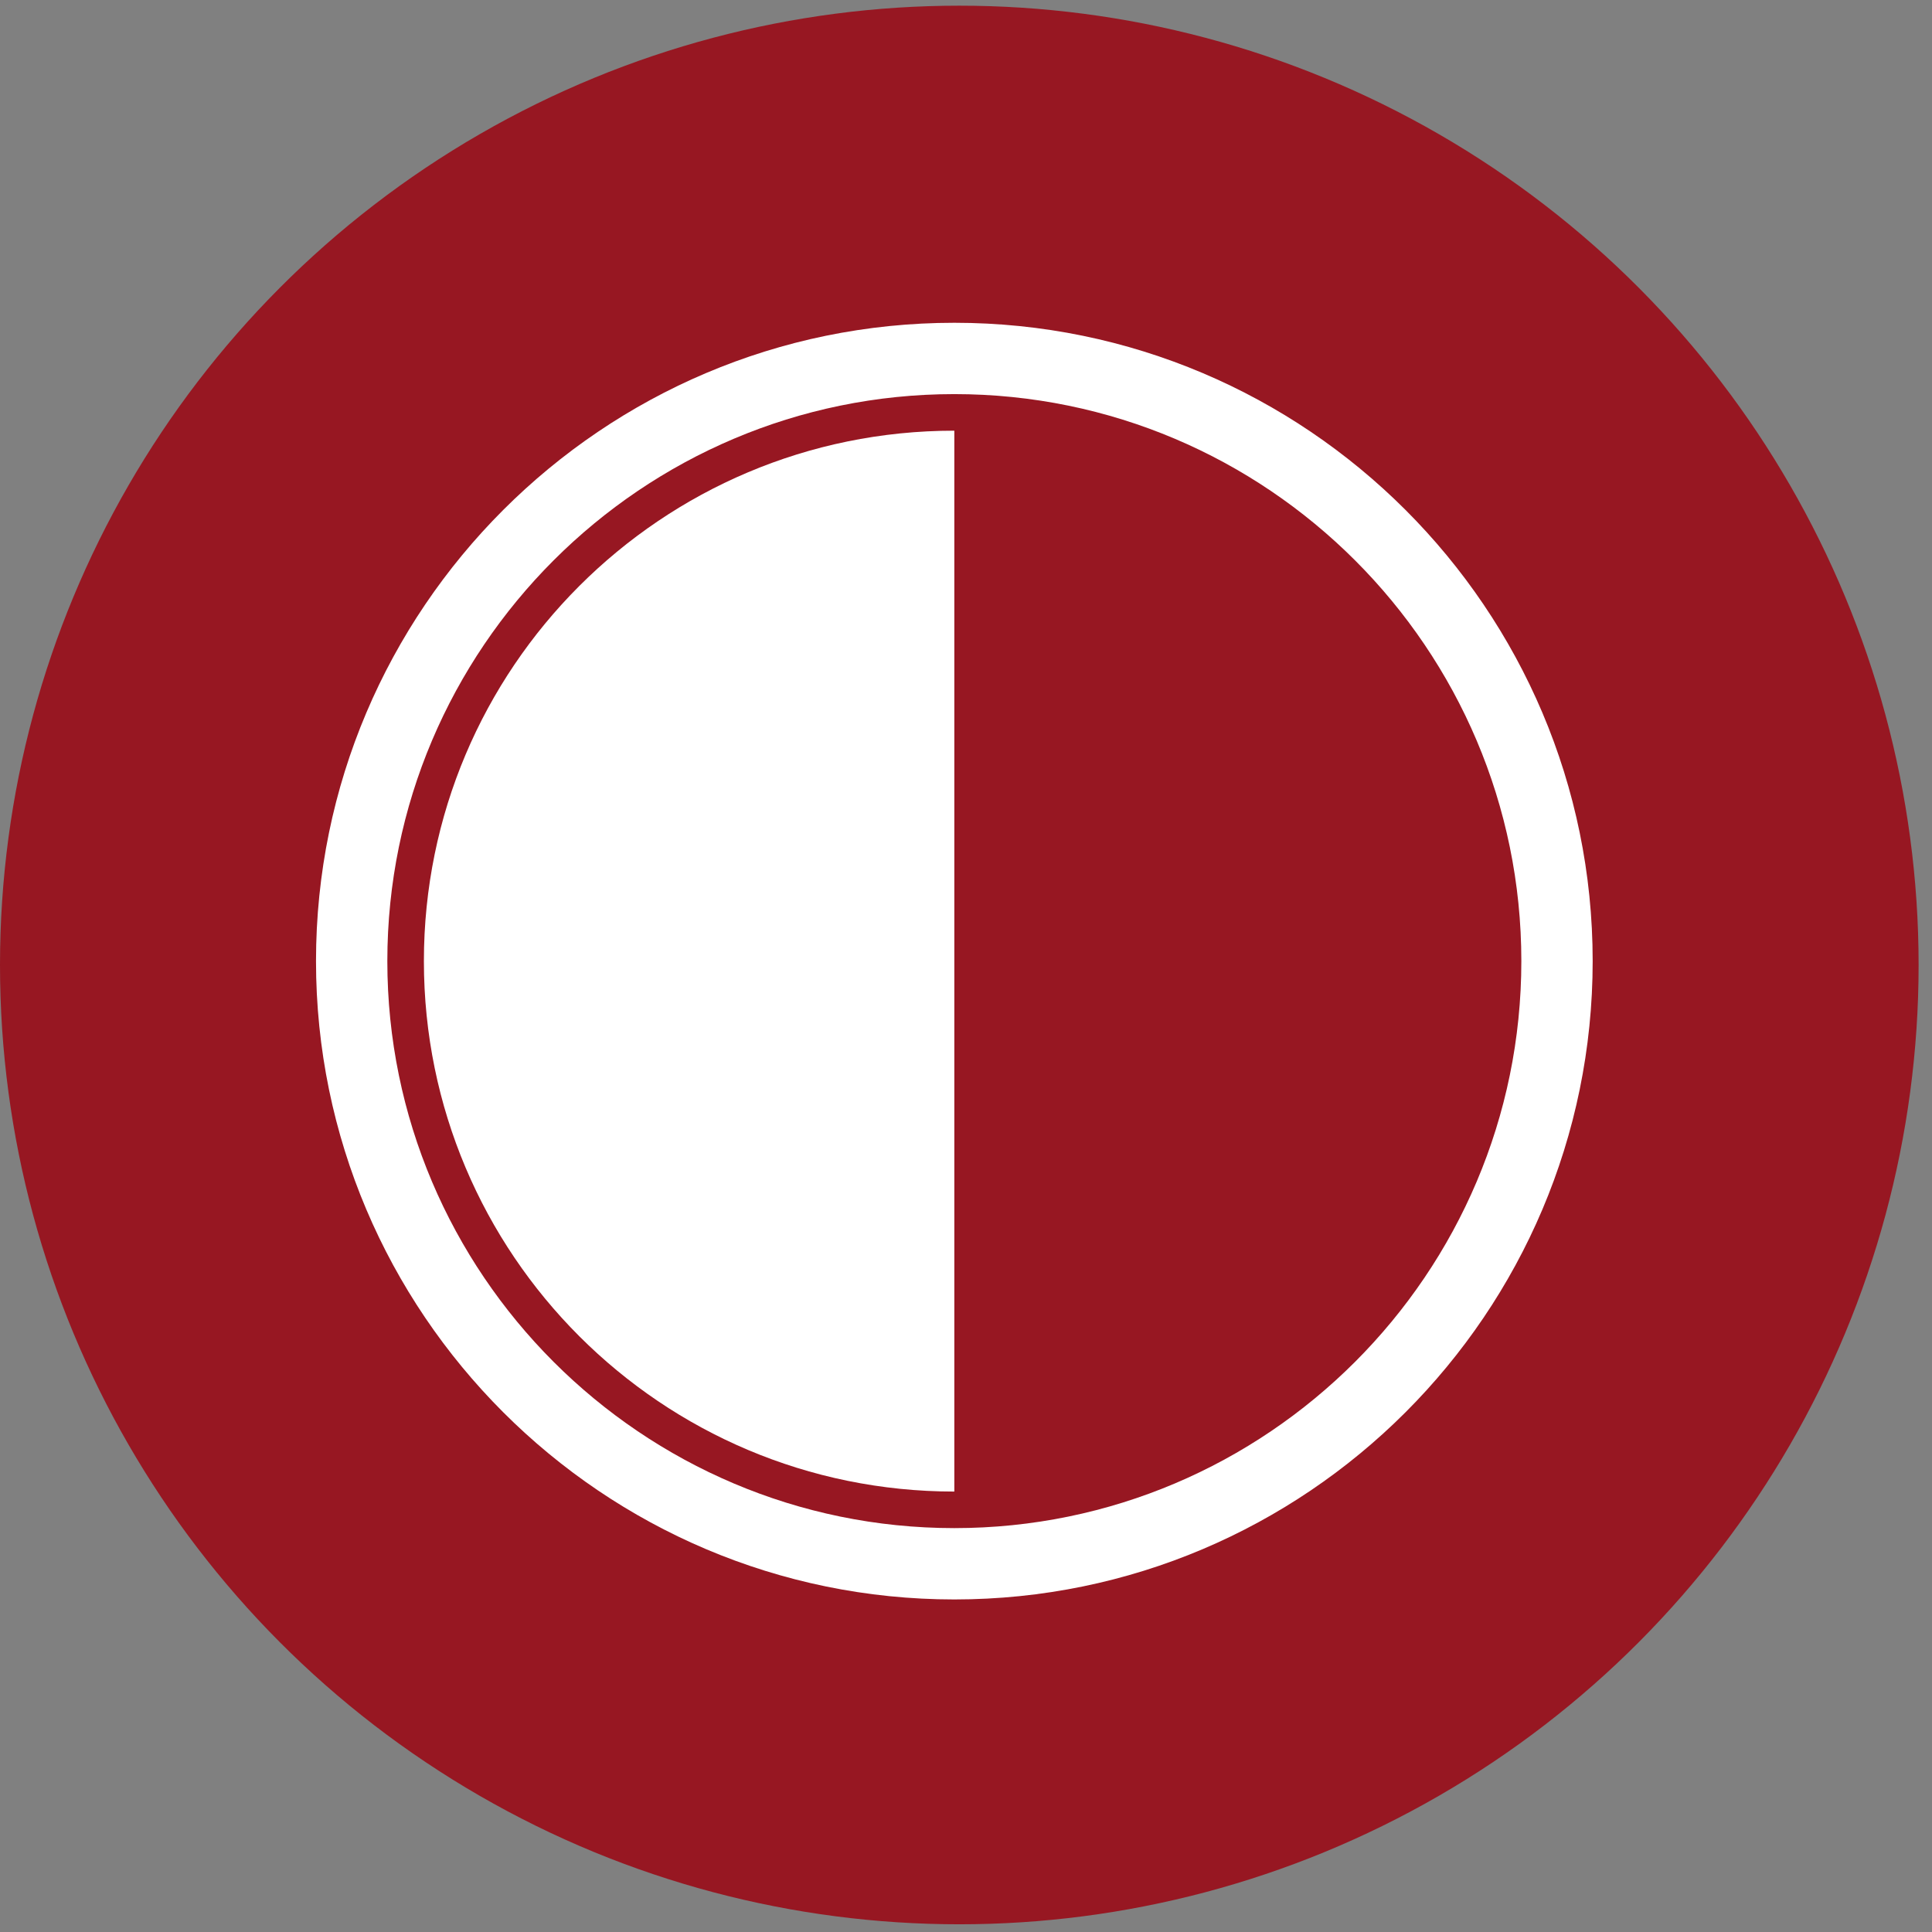
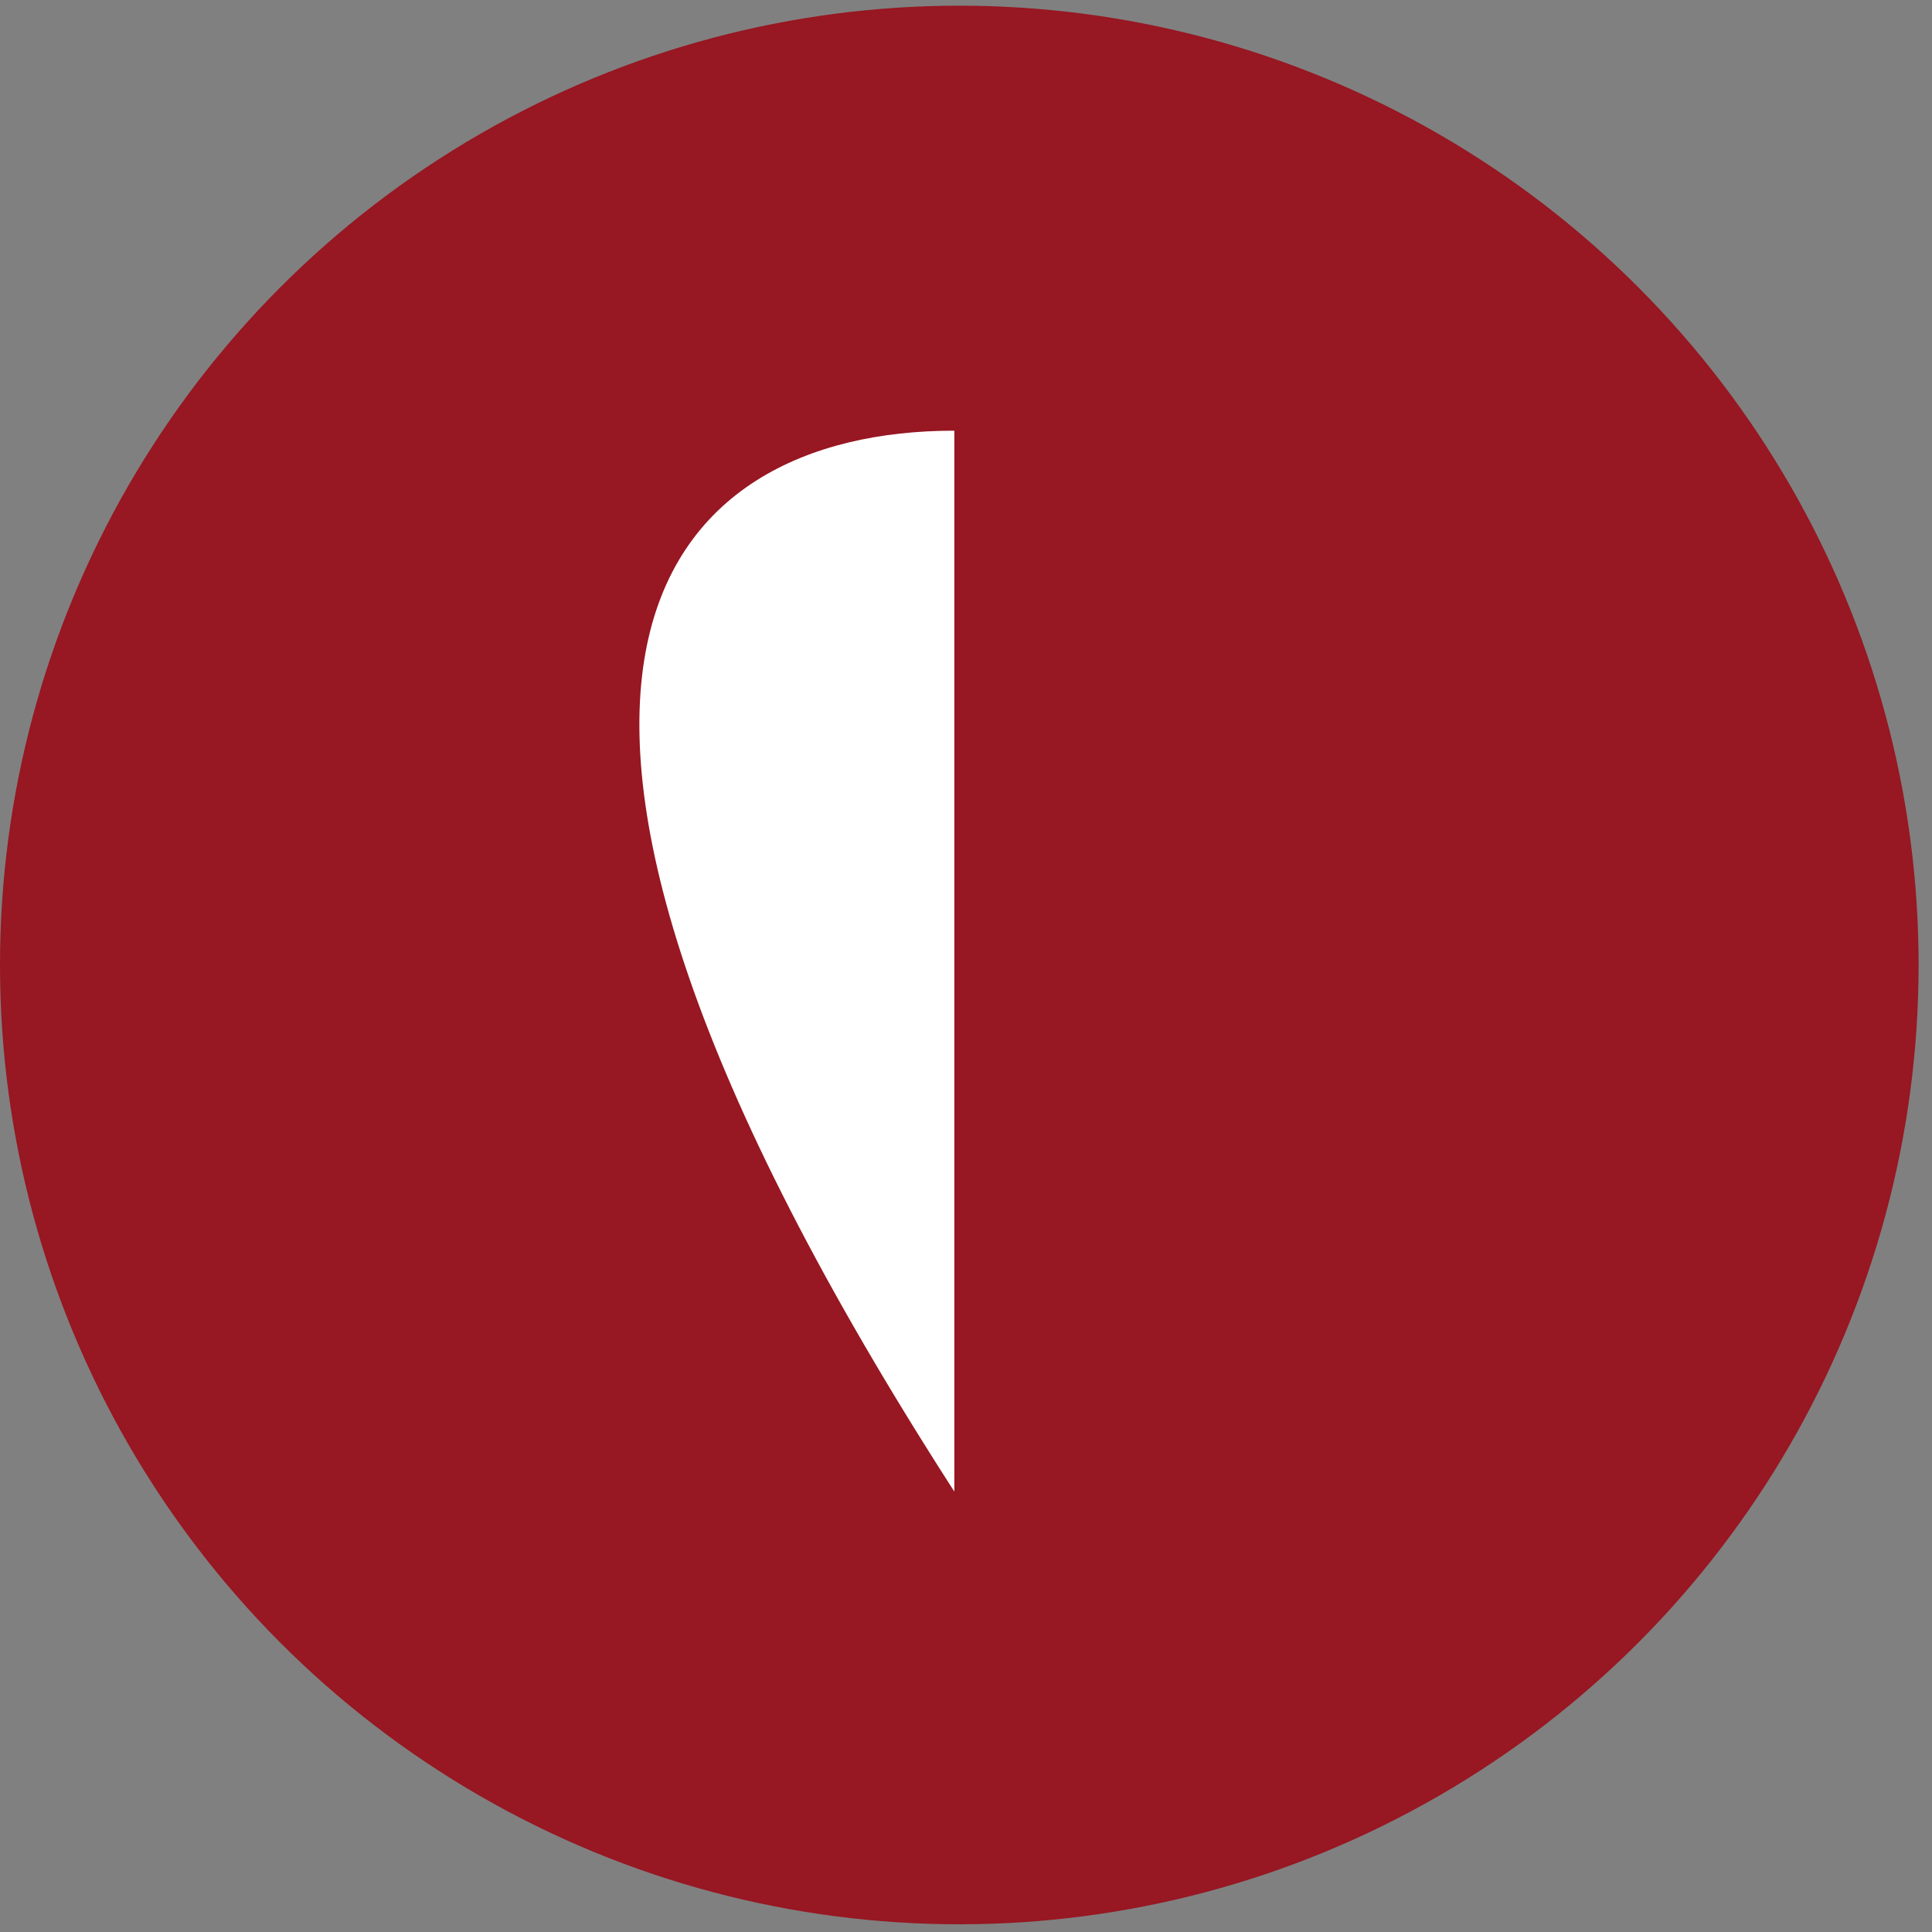
<svg xmlns="http://www.w3.org/2000/svg" fill="none" viewBox="0 0 101 101" height="101" width="101">
  <rect x="0" y="0" width="101" height="101" fill="#808080" stroke="none" />
  <circle fill="#971722" r="50.15" cy="50.447" cx="50.15" />
  <g clip-path="url(#clip0_353_1555)">
-     <path fill="white" d="M49.89 16.874C68.287 16.874 83.261 31.836 83.261 50.244C83.261 68.652 68.287 83.615 49.89 83.615C31.494 83.615 16.52 68.641 16.52 50.244C16.52 31.848 31.494 16.874 49.89 16.874ZM49.89 79.886C66.233 79.886 79.532 66.587 79.532 50.244C79.532 33.901 66.233 20.603 49.89 20.603C33.547 20.603 20.249 33.901 20.249 50.244C20.249 66.587 33.547 79.886 49.89 79.886Z" />
-     <path fill="white" d="M49.89 77.975C34.574 77.975 22.16 65.561 22.16 50.245C22.16 34.928 34.574 22.515 49.89 22.515" />
+     <path fill="white" d="M49.89 77.975C22.16 34.928 34.574 22.515 49.89 22.515" />
  </g>
  <defs>
    <clipPath id="clip0_353_1555">
      <rect transform="translate(16.52 16.874)" fill="white" height="66.741" width="66.741" />
    </clipPath>
  </defs>
</svg>